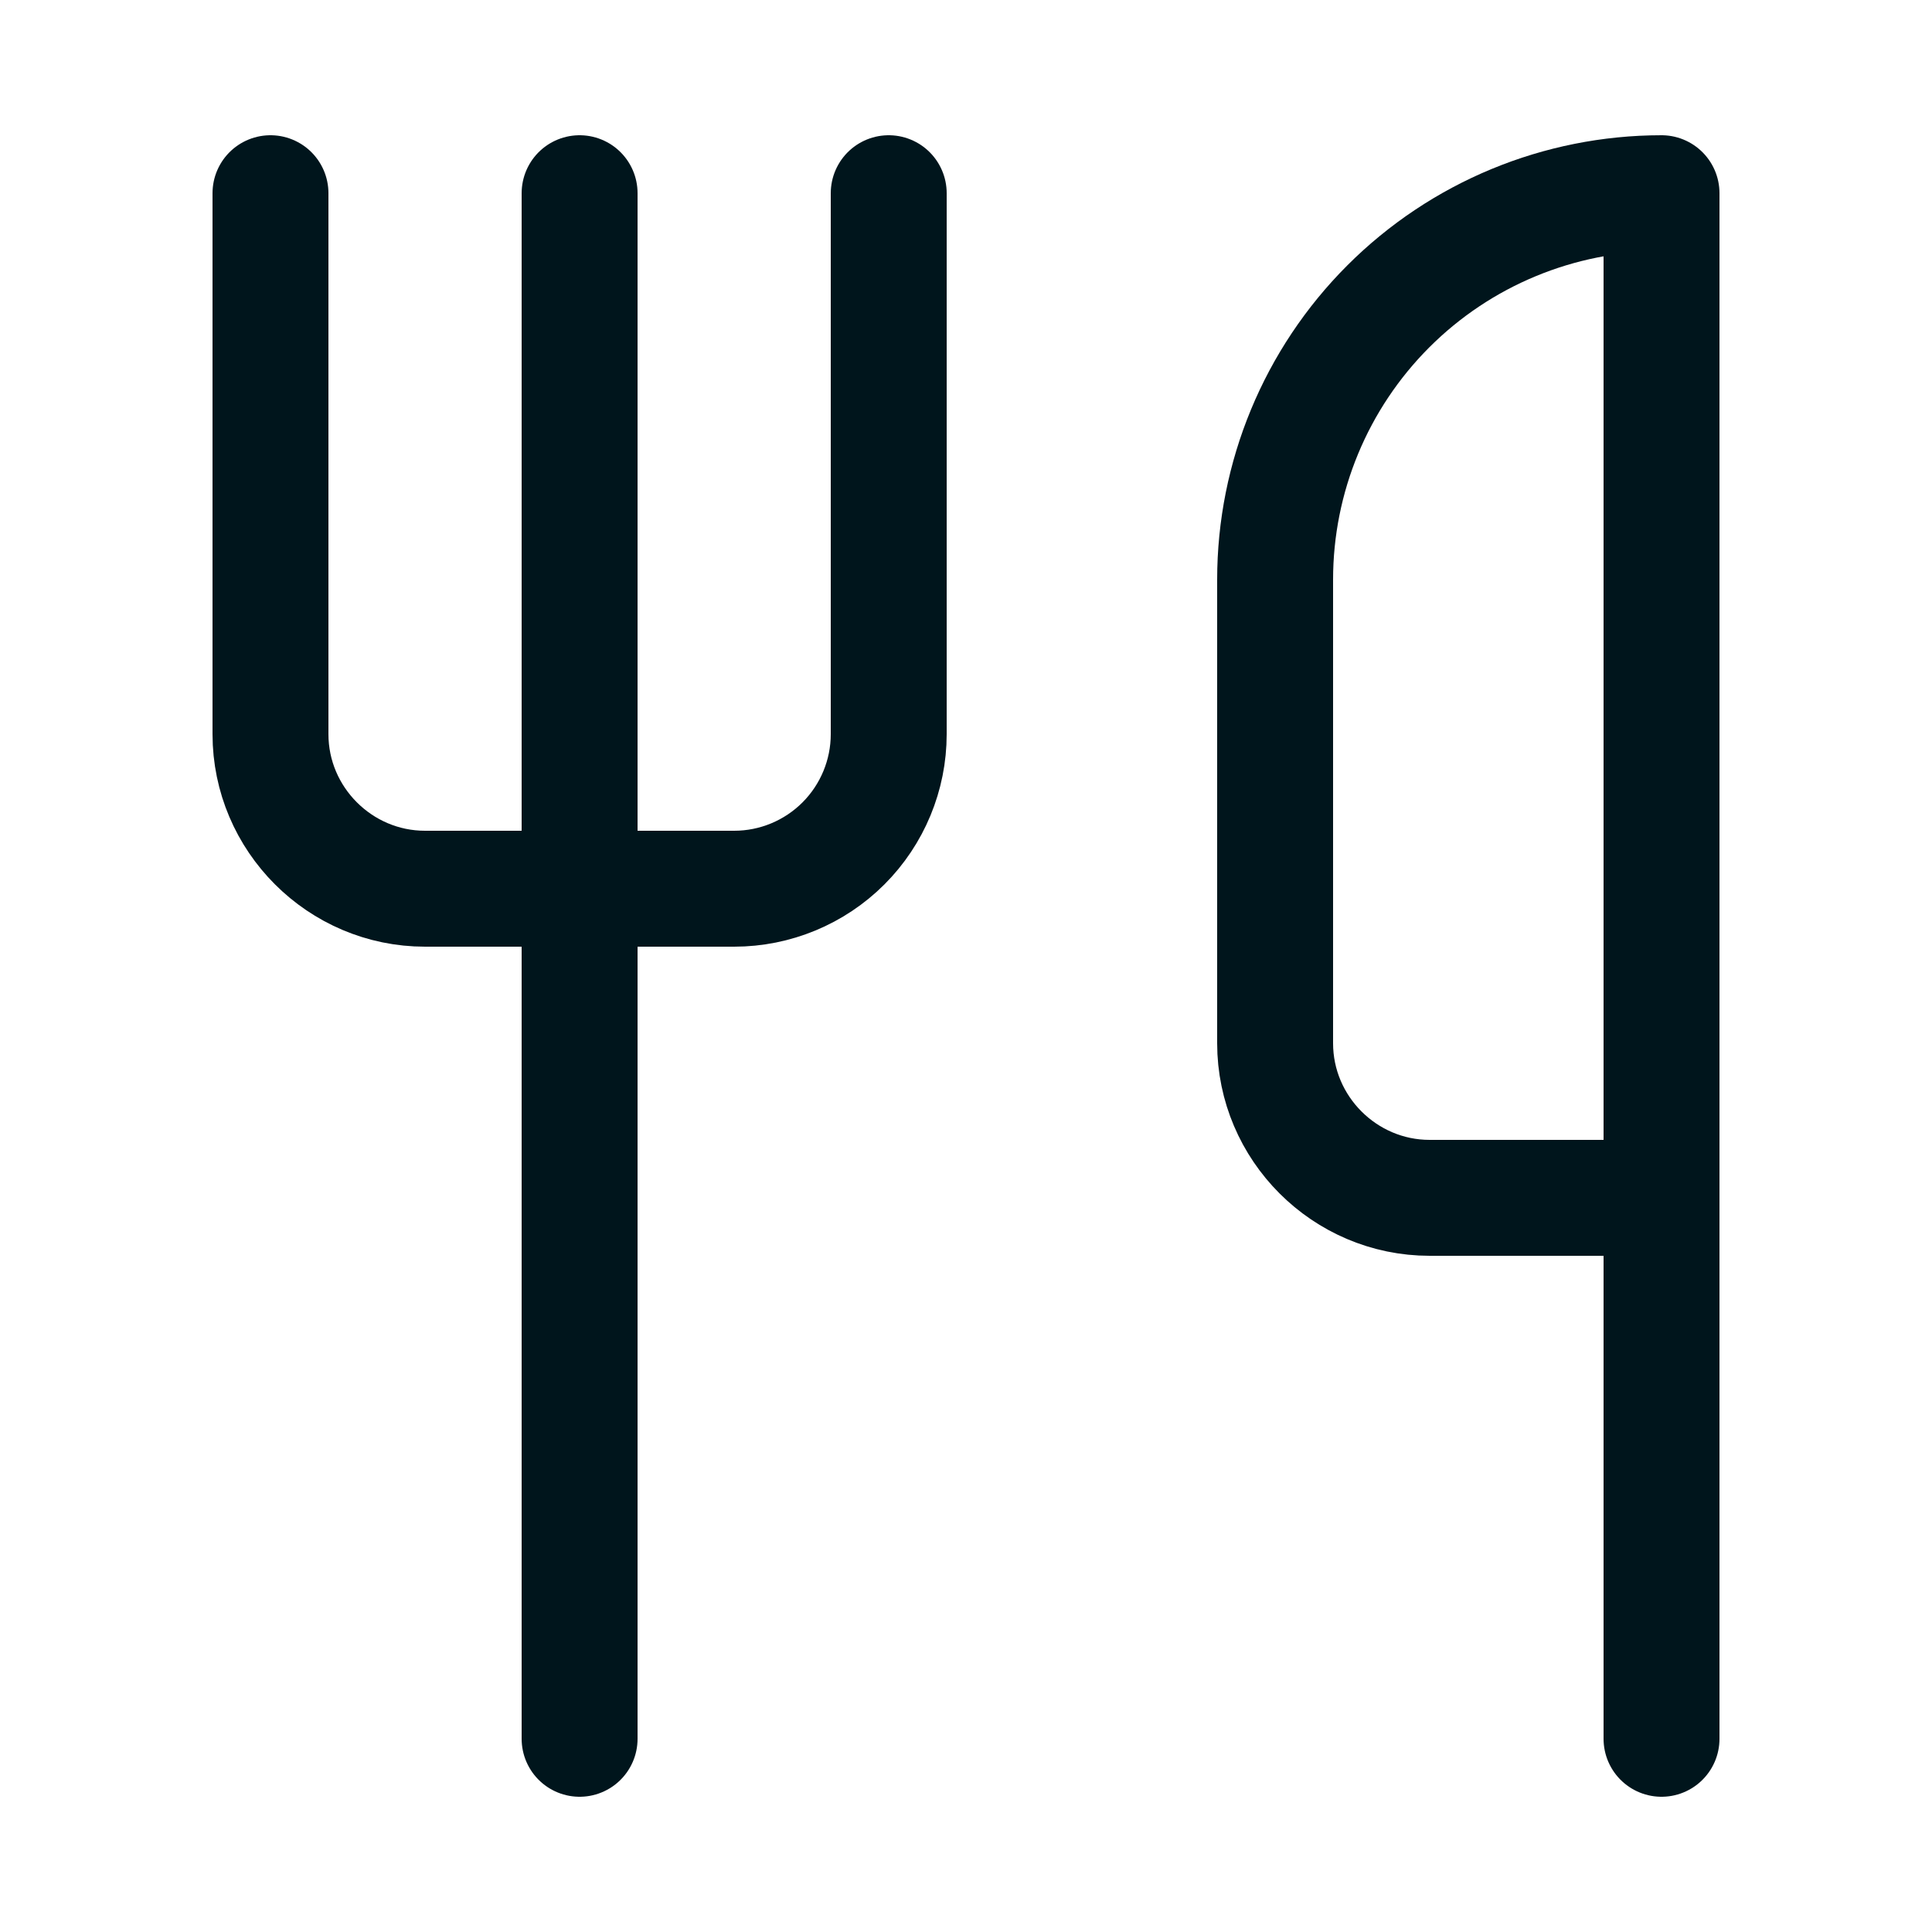
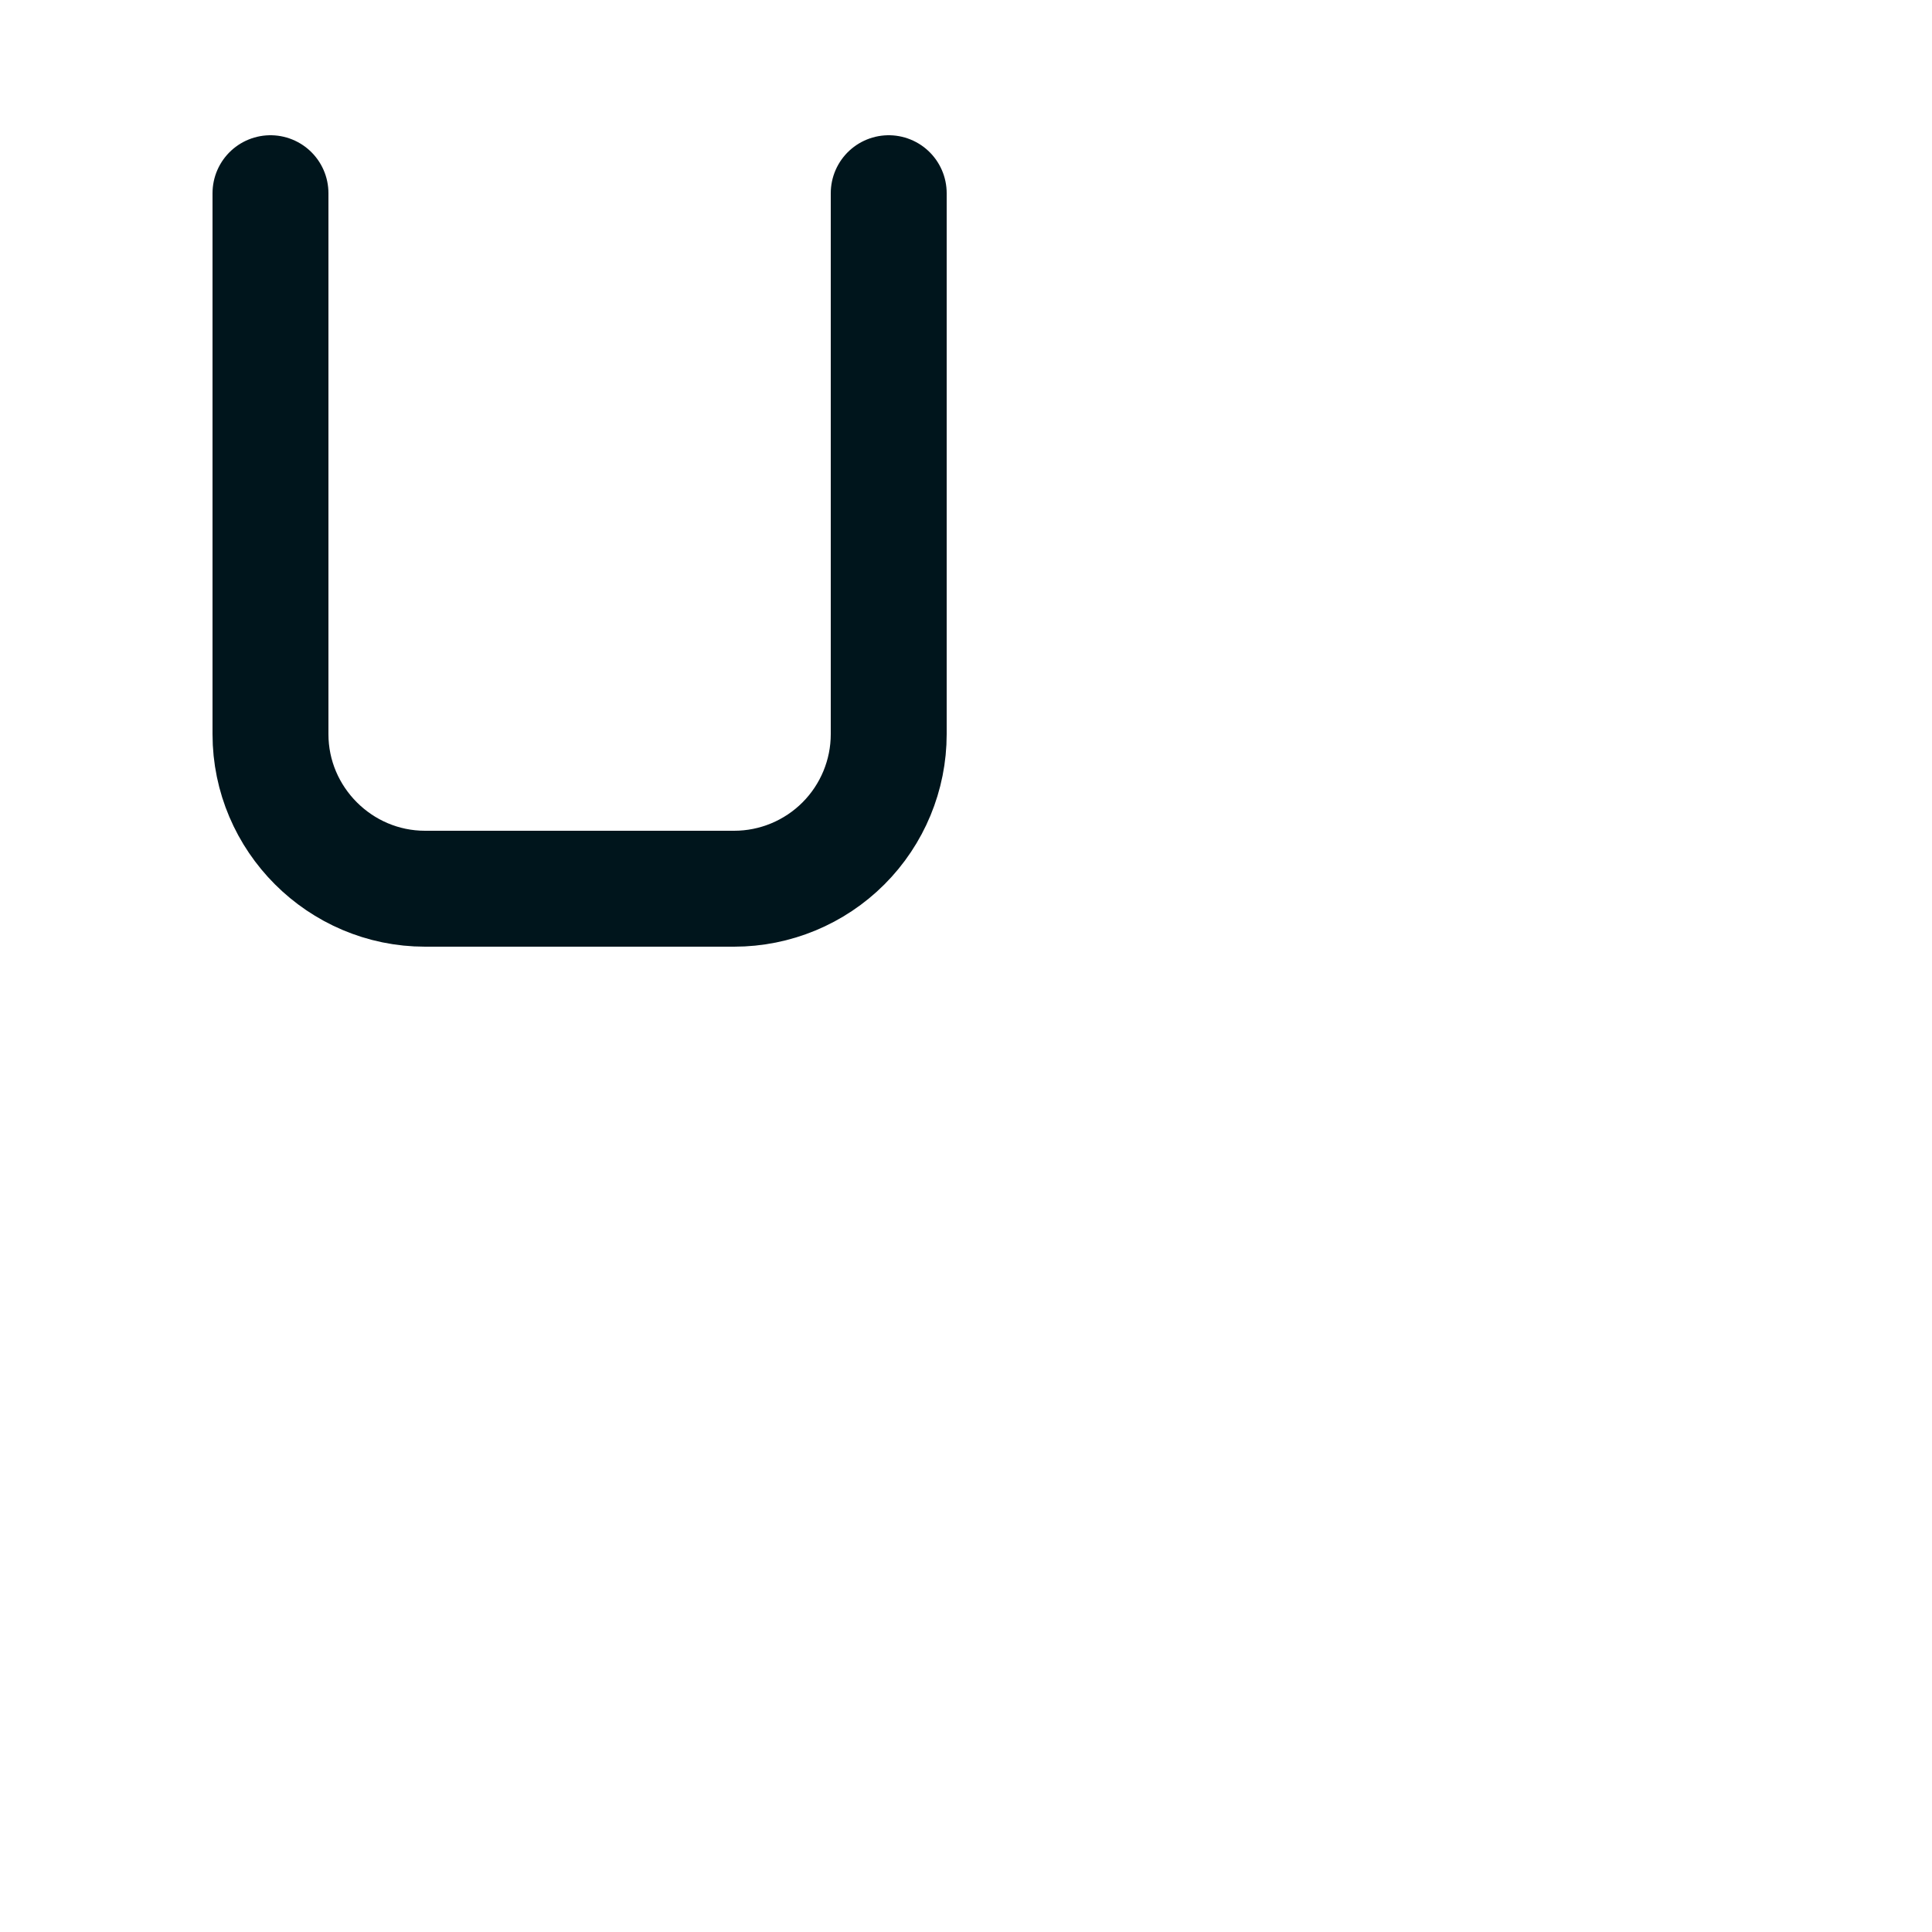
<svg xmlns="http://www.w3.org/2000/svg" width="25" height="25" viewBox="0 0 25 25" fill="none">
  <path d="M3.5 2.5V9.5C3.5 10.6 4.4 11.5 5.5 11.5H9.5C10.03 11.5 10.539 11.289 10.914 10.914C11.289 10.539 11.5 10.03 11.5 9.5V2.5" stroke="#00151C" stroke-width="1.5" stroke-linecap="round" stroke-linejoin="round" />
-   <path d="M7.5 2.5V22.5" stroke="#00151C" stroke-width="1.5" stroke-linecap="round" stroke-linejoin="round" />
-   <path d="M21.5 15.5V2.5C20.174 2.5 18.902 3.027 17.965 3.964C17.027 4.902 16.5 6.174 16.5 7.5V13.5C16.5 14.6 17.4 15.5 18.5 15.5H21.5ZM21.5 15.5V22.5" stroke="#00151C" stroke-width="1.5" stroke-linecap="round" stroke-linejoin="round" />
</svg>